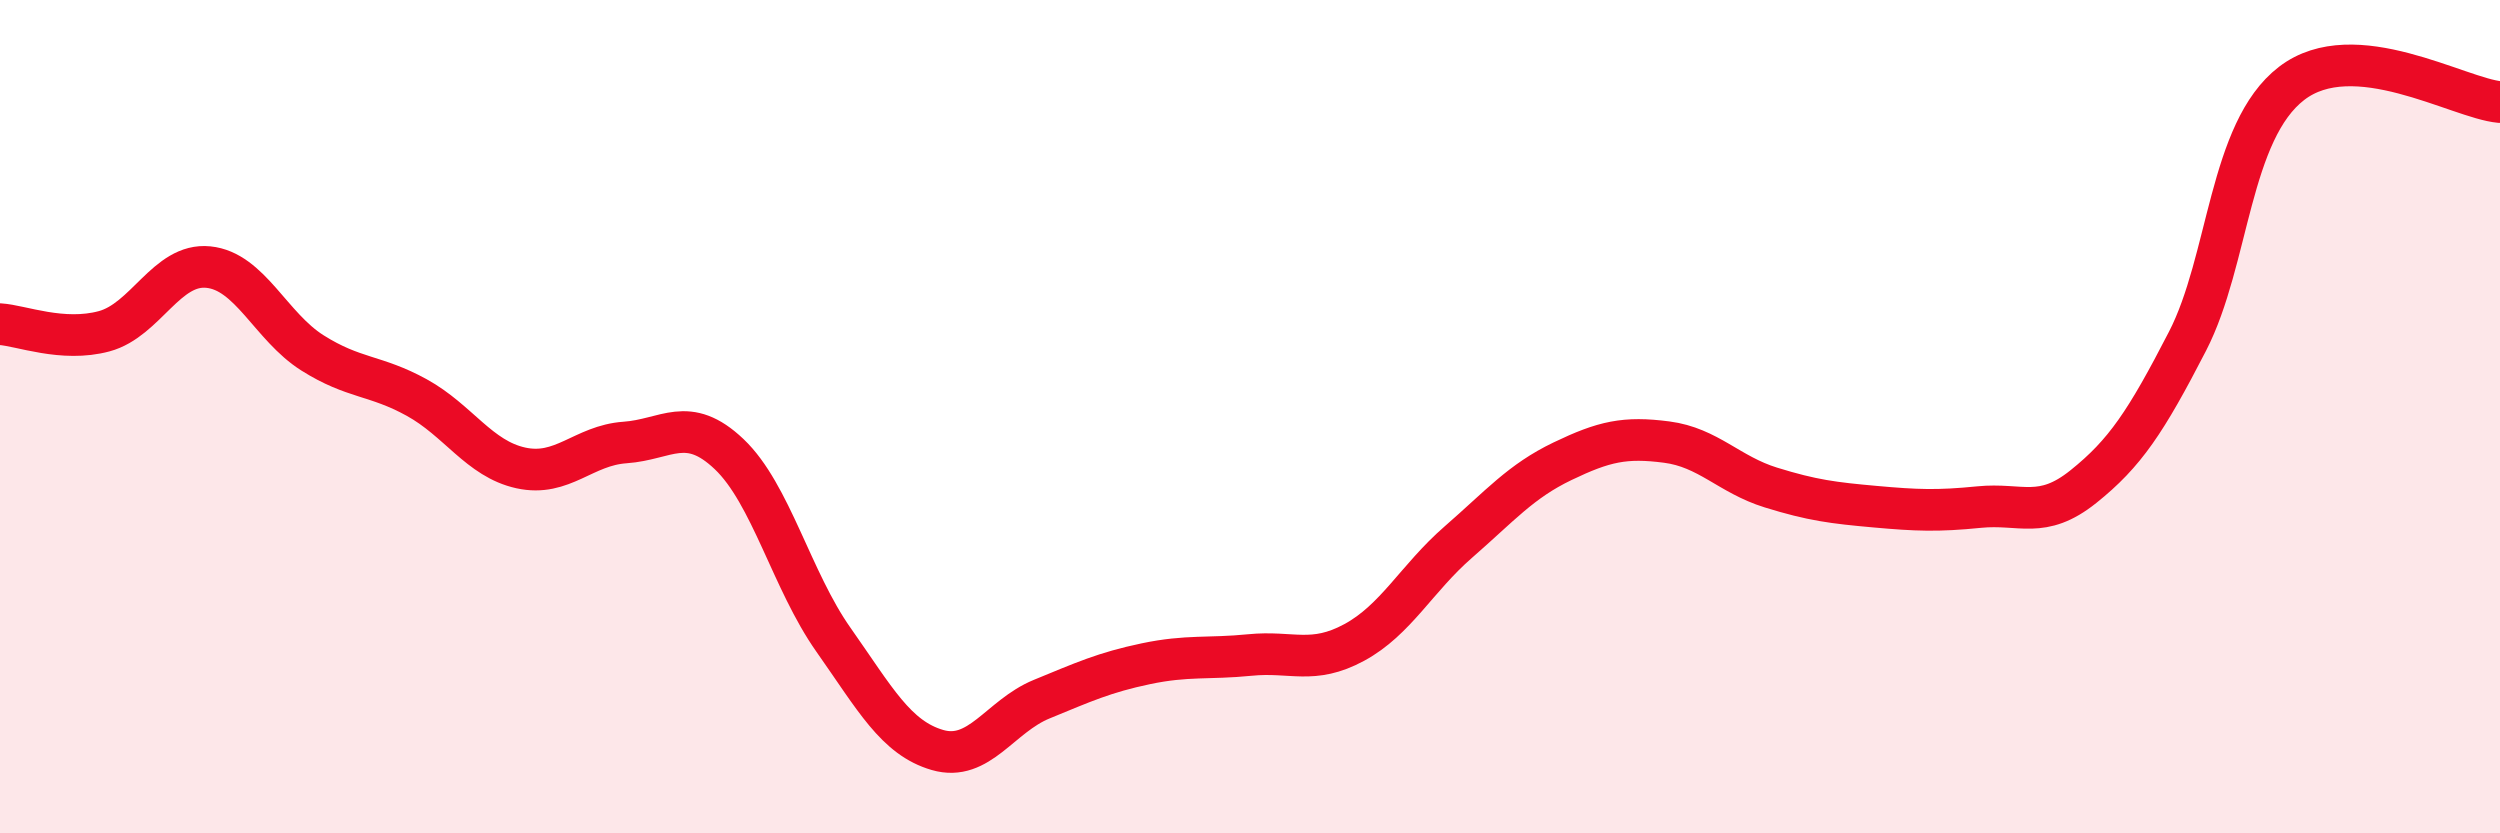
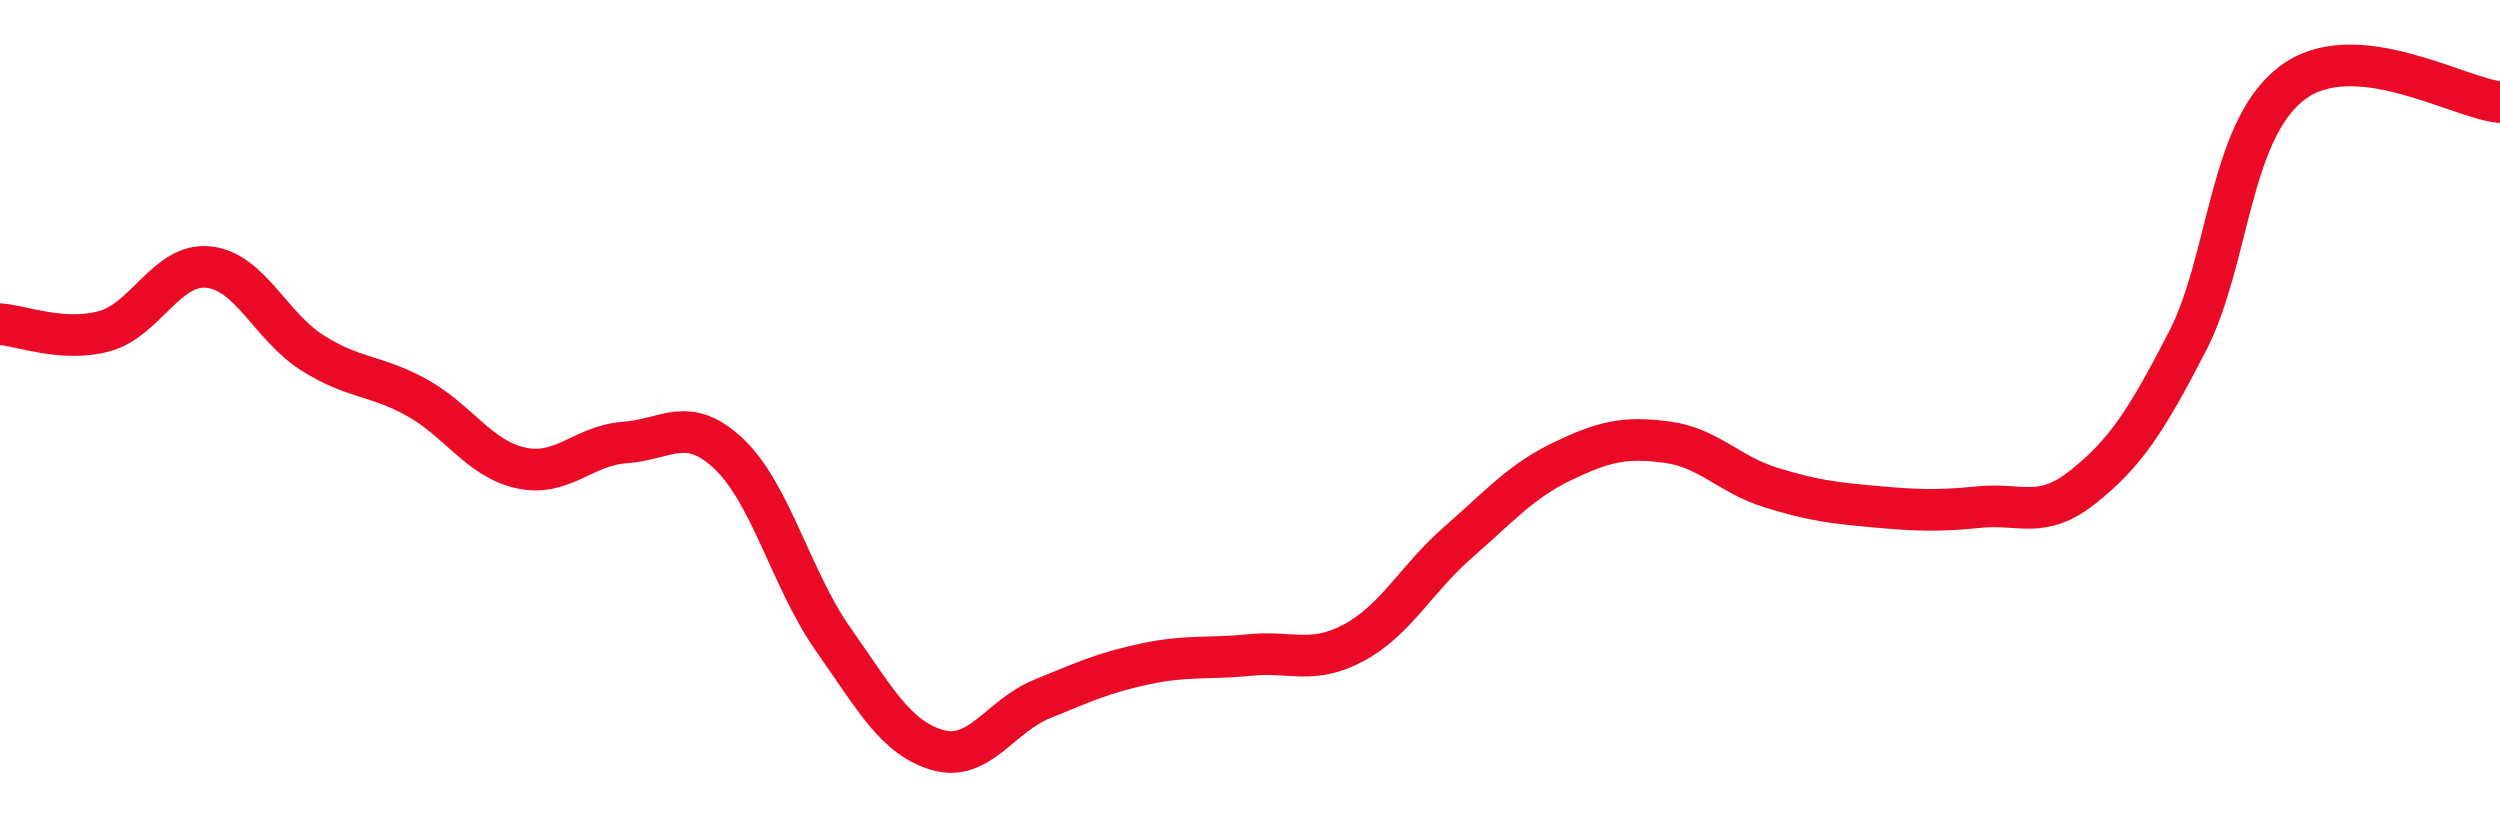
<svg xmlns="http://www.w3.org/2000/svg" width="60" height="20" viewBox="0 0 60 20">
-   <path d="M 0,7.78 C 0.5,7.81 1.5,8.22 2.5,7.95 C 3.5,7.68 4,6.31 5,6.41 C 6,6.51 6.5,7.84 7.5,8.47 C 8.5,9.1 9,8.99 10,9.54 C 11,10.09 11.5,11.01 12.5,11.23 C 13.5,11.45 14,10.69 15,10.62 C 16,10.55 16.5,9.95 17.5,10.9 C 18.5,11.85 19,13.93 20,15.35 C 21,16.77 21.5,17.71 22.5,18 C 23.5,18.29 24,17.19 25,16.78 C 26,16.37 26.5,16.14 27.5,15.93 C 28.5,15.72 29,15.82 30,15.72 C 31,15.62 31.5,15.96 32.5,15.42 C 33.5,14.88 34,13.88 35,13.01 C 36,12.14 36.5,11.55 37.5,11.07 C 38.5,10.59 39,10.48 40,10.61 C 41,10.74 41.5,11.39 42.5,11.7 C 43.5,12.01 44,12.07 45,12.16 C 46,12.25 46.5,12.27 47.5,12.17 C 48.5,12.07 49,12.48 50,11.68 C 51,10.88 51.5,10.13 52.5,8.19 C 53.5,6.25 53.5,3.15 55,2 C 56.5,0.85 59,2.36 60,2.45L60 20L0 20Z" fill="#EB0A25" opacity="0.1" stroke-linecap="round" stroke-linejoin="round" />
  <path d="M 0,7.78 C 0.5,7.81 1.5,8.22 2.5,7.95 C 3.5,7.68 4,6.31 5,6.41 C 6,6.51 6.5,7.84 7.5,8.47 C 8.5,9.1 9,8.99 10,9.54 C 11,10.09 11.5,11.01 12.5,11.23 C 13.5,11.45 14,10.69 15,10.62 C 16,10.55 16.5,9.95 17.5,10.9 C 18.5,11.85 19,13.93 20,15.35 C 21,16.77 21.5,17.71 22.5,18 C 23.5,18.29 24,17.19 25,16.78 C 26,16.37 26.5,16.14 27.5,15.93 C 28.5,15.72 29,15.82 30,15.72 C 31,15.62 31.5,15.96 32.5,15.42 C 33.5,14.88 34,13.88 35,13.01 C 36,12.14 36.5,11.55 37.5,11.07 C 38.5,10.59 39,10.48 40,10.61 C 41,10.74 41.5,11.39 42.5,11.7 C 43.5,12.01 44,12.07 45,12.16 C 46,12.25 46.5,12.27 47.5,12.17 C 48.5,12.07 49,12.48 50,11.68 C 51,10.88 51.5,10.13 52.5,8.19 C 53.5,6.25 53.5,3.15 55,2 C 56.5,0.85 59,2.36 60,2.45" stroke="#EB0A25" stroke-width="1" fill="none" stroke-linecap="round" stroke-linejoin="round" />
</svg>